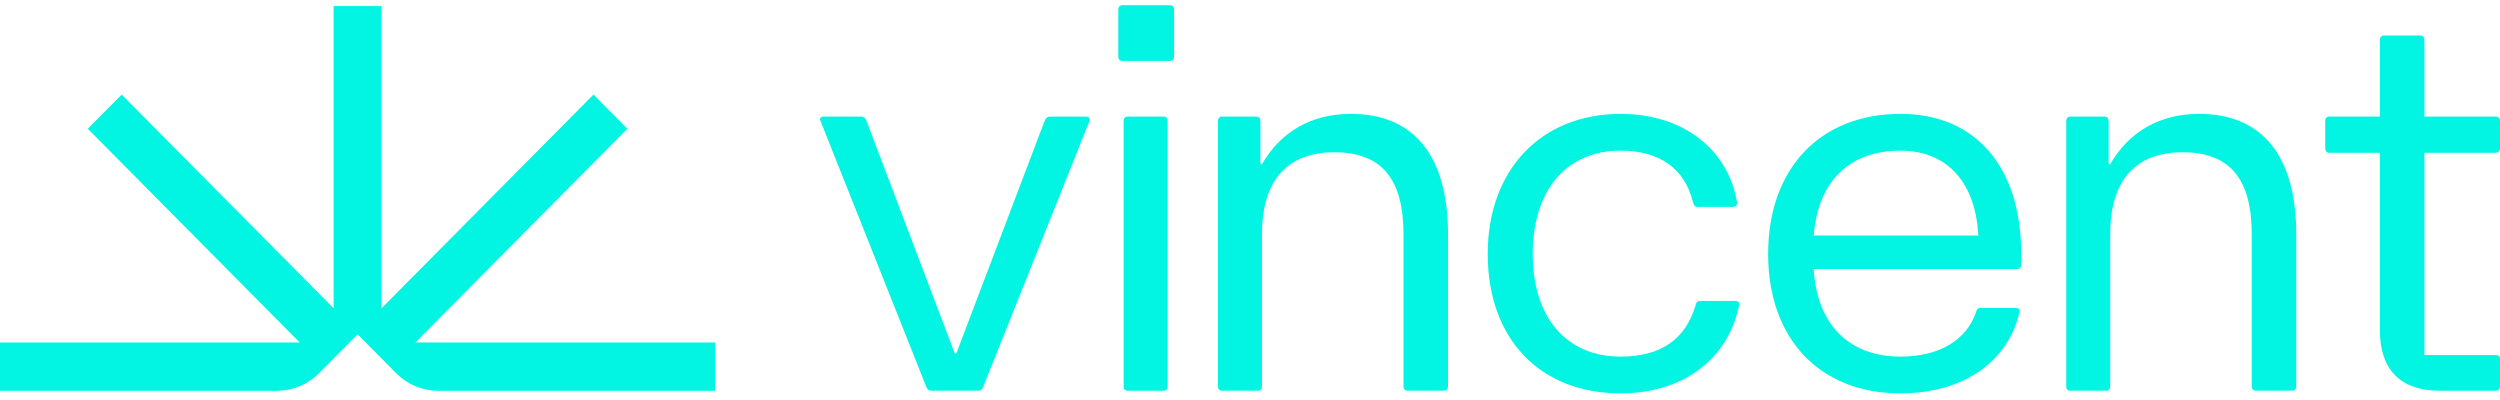
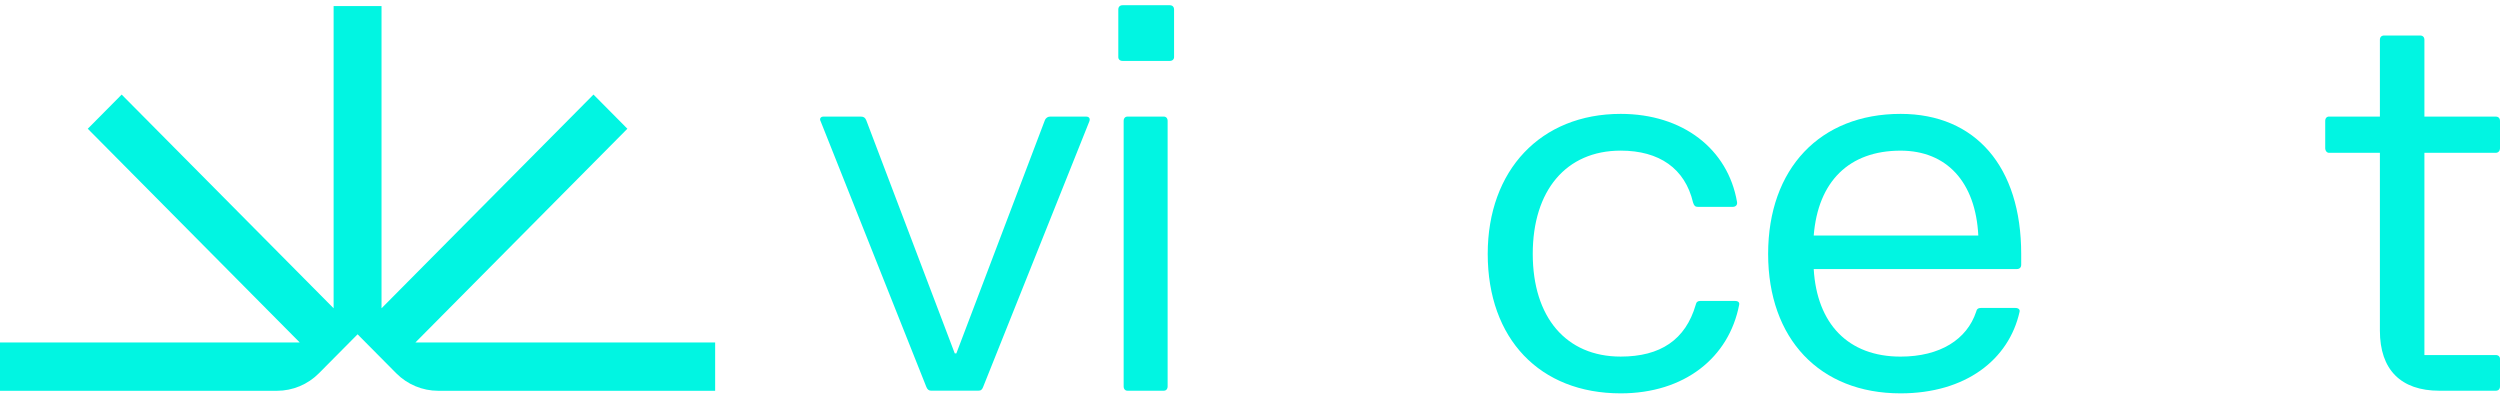
<svg xmlns="http://www.w3.org/2000/svg" width="219" height="35" viewBox="0 0 219 35" fill="none">
  <g id="Vector">
    <path d="M81.147 33.893L71.895 10.639C71.755 10.402 71.895 10.214 72.131 10.214H75.418C75.654 10.214 75.794 10.308 75.888 10.545L83.636 30.956H83.777L91.526 10.545C91.619 10.308 91.807 10.214 91.995 10.214H95.142C95.423 10.214 95.518 10.403 95.423 10.639L86.124 33.893C86.031 34.13 85.936 34.224 85.702 34.224H81.569C81.381 34.224 81.24 34.13 81.147 33.893Z" fill="#01F5E2" />
-     <path d="M97.963 0.837C97.963 0.6 98.104 0.458 98.339 0.458H102.472C102.708 0.458 102.848 0.6 102.848 0.837V5.004C102.848 5.194 102.708 5.336 102.472 5.336H98.339C98.104 5.336 97.963 5.194 97.963 5.004V0.837ZM98.432 10.593C98.432 10.356 98.573 10.214 98.761 10.214H101.955C102.143 10.214 102.284 10.356 102.284 10.593V33.846C102.284 34.084 102.143 34.226 101.955 34.226H98.761C98.573 34.226 98.432 34.084 98.432 33.846V10.593Z" fill="#01F5E2" />
-     <path d="M106.698 33.845V10.593C106.698 10.356 106.839 10.214 107.027 10.214H110.033C110.268 10.214 110.409 10.356 110.409 10.593V14.381H110.549C112.193 11.54 114.87 9.976 118.346 9.976C123.841 9.976 126.847 13.622 126.847 20.537V33.845C126.847 34.082 126.706 34.224 126.471 34.224H123.324C123.088 34.224 122.948 34.082 122.948 33.845V20.537C122.948 15.659 121.023 13.339 116.888 13.339C112.754 13.339 110.548 15.801 110.548 20.537V33.845C110.548 34.082 110.407 34.224 110.219 34.224H107.025C106.837 34.224 106.696 34.082 106.696 33.845H106.698Z" fill="#01F5E2" />
+     <path d="M97.963 0.837C97.963 0.6 98.104 0.458 98.339 0.458H102.472C102.708 0.458 102.848 0.6 102.848 0.837V5.004C102.848 5.194 102.708 5.336 102.472 5.336H98.339C98.104 5.336 97.963 5.194 97.963 5.004V0.837M98.432 10.593C98.432 10.356 98.573 10.214 98.761 10.214H101.955C102.143 10.214 102.284 10.356 102.284 10.593V33.846C102.284 34.084 102.143 34.226 101.955 34.226H98.761C98.573 34.226 98.432 34.084 98.432 33.846V10.593Z" fill="#01F5E2" />
    <path d="M130.324 22.242C130.324 14.902 134.973 9.976 141.972 9.976C147.419 9.976 151.366 13.055 152.164 17.695C152.211 17.979 152.023 18.121 151.788 18.121H148.734C148.499 18.121 148.405 18.027 148.312 17.742C147.607 14.758 145.354 13.195 141.972 13.195C137.181 13.195 134.269 16.699 134.269 22.24C134.269 27.781 137.18 31.237 141.972 31.237C145.447 31.237 147.655 29.77 148.548 26.691C148.595 26.453 148.736 26.36 148.97 26.36H151.976C152.211 26.36 152.398 26.453 152.352 26.691C151.459 31.331 147.562 34.458 141.972 34.458C134.88 34.458 130.324 29.674 130.324 22.24V22.242Z" fill="#01F5E2" />
    <path d="M154.888 22.242C154.888 14.76 159.445 9.976 166.489 9.976C173.065 9.976 177.057 14.617 177.057 22.242V23.189C177.057 23.426 176.916 23.568 176.681 23.568H158.881C159.162 28.352 161.887 31.239 166.489 31.239C169.964 31.239 172.313 29.724 173.111 27.308C173.158 27.07 173.299 26.976 173.532 26.976H176.538C176.82 26.976 176.96 27.118 176.915 27.308C175.976 31.523 172.17 34.458 166.489 34.458C159.397 34.458 154.888 29.674 154.888 22.24V22.242ZM173.3 20.633C173.065 15.944 170.53 13.197 166.49 13.197C161.981 13.197 159.257 15.896 158.882 20.633H173.3Z" fill="#01F5E2" />
-     <path d="M181.003 33.845V10.593C181.003 10.356 181.144 10.214 181.332 10.214H184.338C184.574 10.214 184.714 10.356 184.714 10.593V14.381H184.855C186.499 11.54 189.176 9.976 192.651 9.976C198.146 9.976 201.152 13.622 201.152 20.537V33.845C201.152 34.082 201.012 34.224 200.776 34.224H197.629C197.394 34.224 197.253 34.082 197.253 33.845V20.537C197.253 15.659 195.328 13.339 191.194 13.339C187.059 13.339 184.853 15.801 184.853 20.537V33.845C184.853 34.082 184.713 34.224 184.524 34.224H181.33C181.142 34.224 181.002 34.082 181.002 33.845H181.003Z" fill="#01F5E2" />
    <path d="M208.479 13.387H204.018C203.83 13.387 203.689 13.197 203.689 13.007V10.591C203.689 10.354 203.83 10.212 204.018 10.212H208.479V3.489C208.479 3.251 208.62 3.11 208.855 3.11H212.002C212.237 3.11 212.378 3.251 212.378 3.489V10.214H218.624C218.859 10.214 219 10.356 219 10.593V13.009C219 13.199 218.859 13.388 218.624 13.388H212.378V31.101H218.624C218.859 31.101 219 31.243 219 31.432V33.848C219 34.086 218.859 34.228 218.624 34.228H213.693C210.311 34.228 208.479 32.381 208.479 28.97V13.387Z" fill="#01F5E2" />
    <path d="M36.392 29.998L54.958 11.277L51.989 8.284L33.422 27.005V0.531H29.225V27.005L10.658 8.285L7.689 11.279L26.256 30H0V34.233H24.259C25.639 34.233 26.964 33.68 27.94 32.696L31.324 29.284L34.708 32.696C35.683 33.68 37.009 34.233 38.389 34.233H62.647V30H36.392V29.998Z" fill="#01F5E2" />
  </g>
</svg>